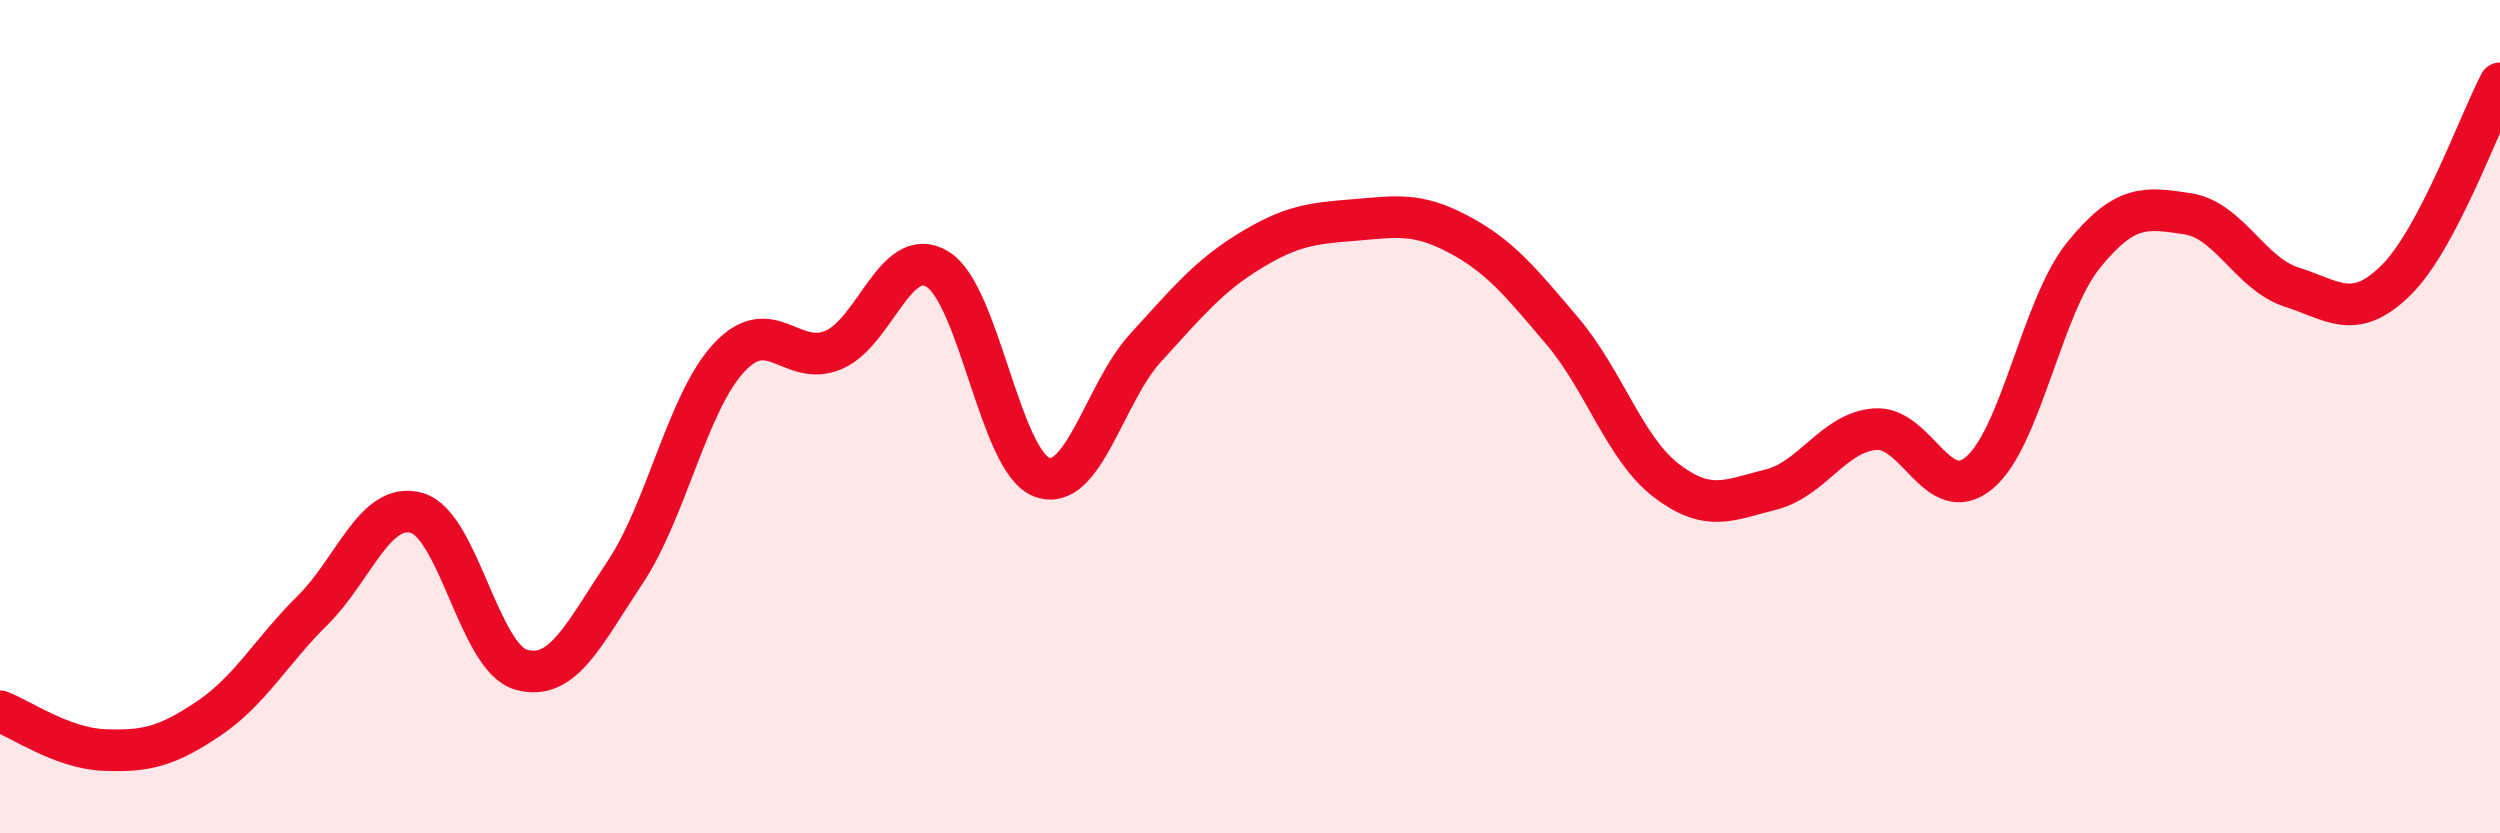
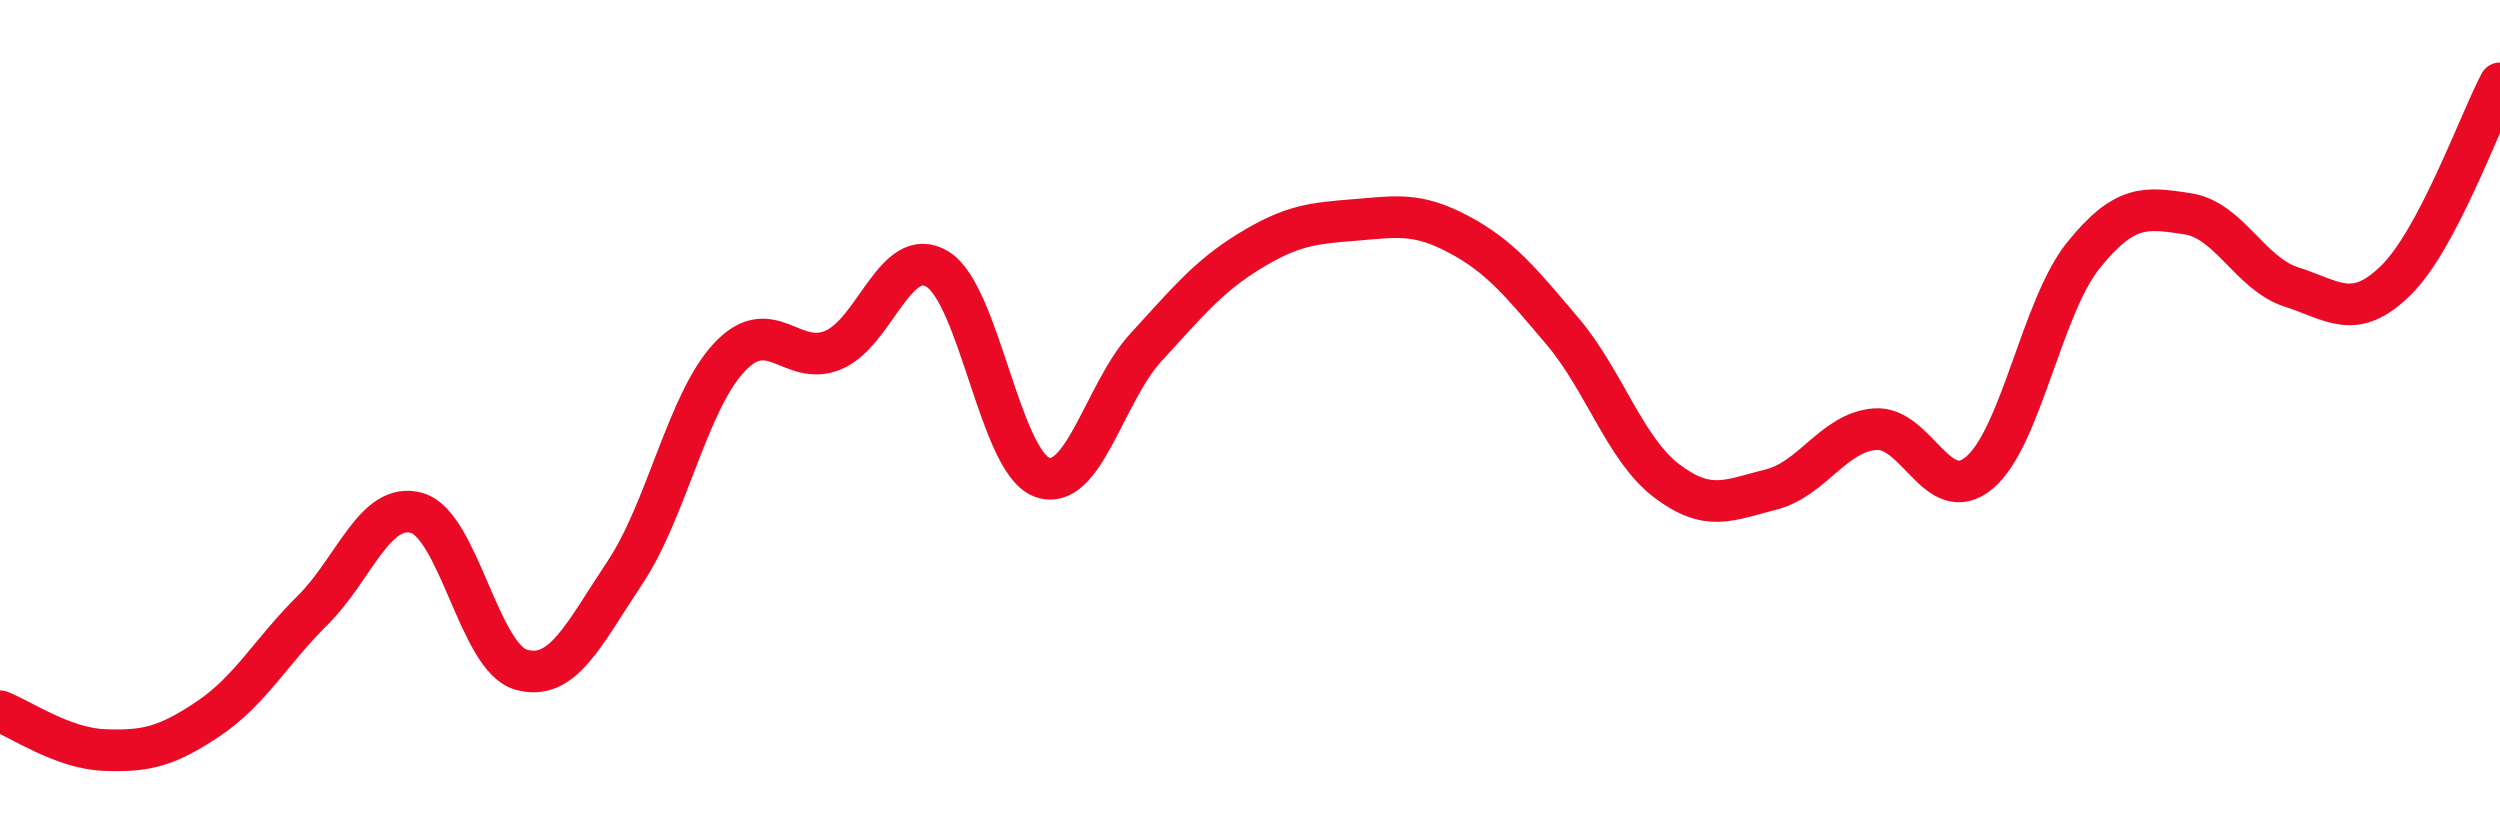
<svg xmlns="http://www.w3.org/2000/svg" width="60" height="20" viewBox="0 0 60 20">
-   <path d="M 0,17.07 C 0.5,17.26 1.5,17.96 2.5,18 C 3.5,18.04 4,17.92 5,17.25 C 6,16.58 6.5,15.64 7.5,14.65 C 8.5,13.66 9,12.03 10,12.31 C 11,12.59 11.5,15.78 12.5,16.07 C 13.5,16.36 14,15.24 15,13.74 C 16,12.24 16.5,9.65 17.5,8.58 C 18.5,7.51 19,8.82 20,8.4 C 21,7.98 21.5,5.85 22.5,6.46 C 23.5,7.07 24,11.07 25,11.45 C 26,11.83 26.5,9.43 27.5,8.34 C 28.5,7.25 29,6.63 30,6.02 C 31,5.41 31.5,5.36 32.5,5.28 C 33.5,5.2 34,5.09 35,5.62 C 36,6.15 36.5,6.77 37.5,7.95 C 38.5,9.13 39,10.78 40,11.54 C 41,12.3 41.5,12 42.5,11.75 C 43.5,11.5 44,10.38 45,10.3 C 46,10.22 46.5,12.18 47.5,11.35 C 48.5,10.52 49,7.37 50,6.13 C 51,4.89 51.5,4.98 52.5,5.13 C 53.5,5.28 54,6.57 55,6.89 C 56,7.21 56.5,7.71 57.5,6.73 C 58.5,5.75 59.5,2.95 60,2L60 20L0 20Z" fill="#EB0A25" opacity="0.1" stroke-linecap="round" stroke-linejoin="round" />
  <path d="M 0,17.07 C 0.5,17.26 1.5,17.96 2.5,18 C 3.5,18.04 4,17.92 5,17.25 C 6,16.58 6.5,15.64 7.5,14.65 C 8.5,13.66 9,12.03 10,12.31 C 11,12.59 11.5,15.78 12.5,16.07 C 13.5,16.36 14,15.24 15,13.74 C 16,12.24 16.5,9.65 17.5,8.58 C 18.5,7.51 19,8.82 20,8.4 C 21,7.98 21.5,5.85 22.5,6.46 C 23.5,7.07 24,11.07 25,11.45 C 26,11.83 26.5,9.43 27.5,8.34 C 28.5,7.25 29,6.63 30,6.02 C 31,5.41 31.5,5.36 32.5,5.28 C 33.5,5.2 34,5.09 35,5.62 C 36,6.15 36.5,6.77 37.5,7.95 C 38.5,9.13 39,10.78 40,11.54 C 41,12.3 41.5,12 42.5,11.75 C 43.5,11.5 44,10.38 45,10.3 C 46,10.22 46.5,12.18 47.5,11.35 C 48.5,10.52 49,7.37 50,6.13 C 51,4.89 51.5,4.98 52.5,5.13 C 53.5,5.28 54,6.57 55,6.89 C 56,7.21 56.5,7.71 57.5,6.73 C 58.5,5.75 59.5,2.95 60,2" stroke="#EB0A25" stroke-width="1" fill="none" stroke-linecap="round" stroke-linejoin="round" />
</svg>